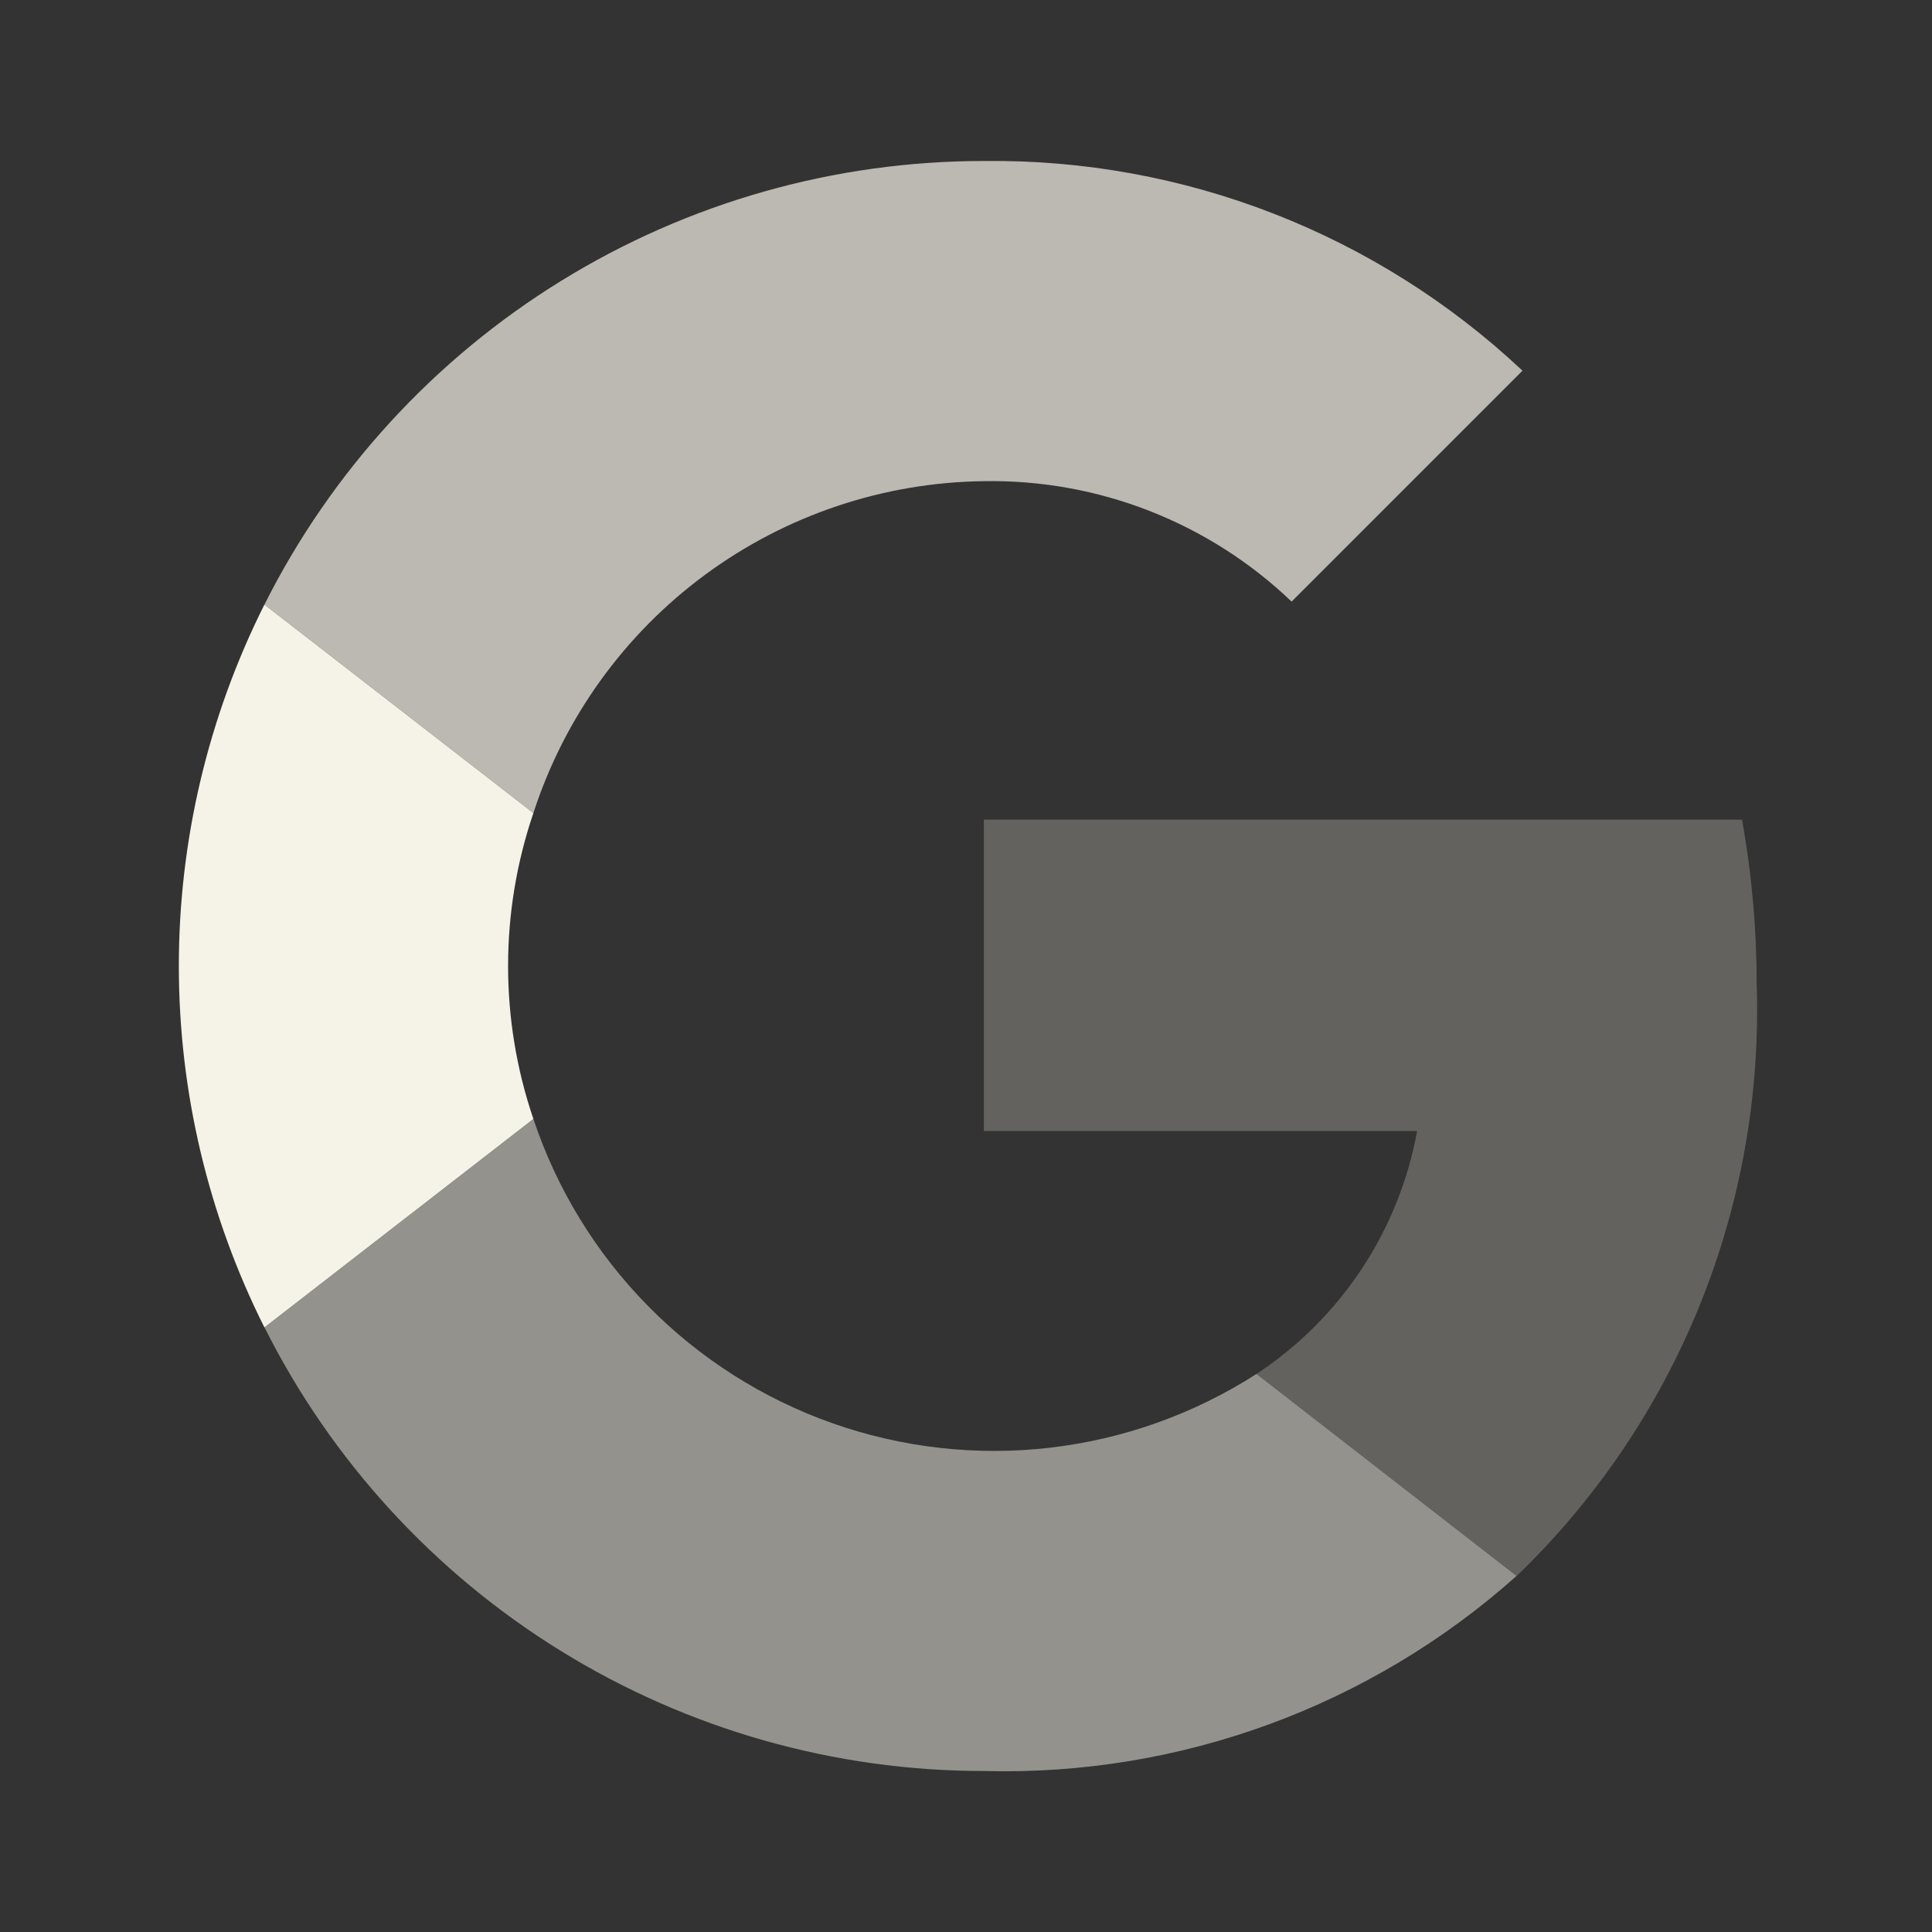
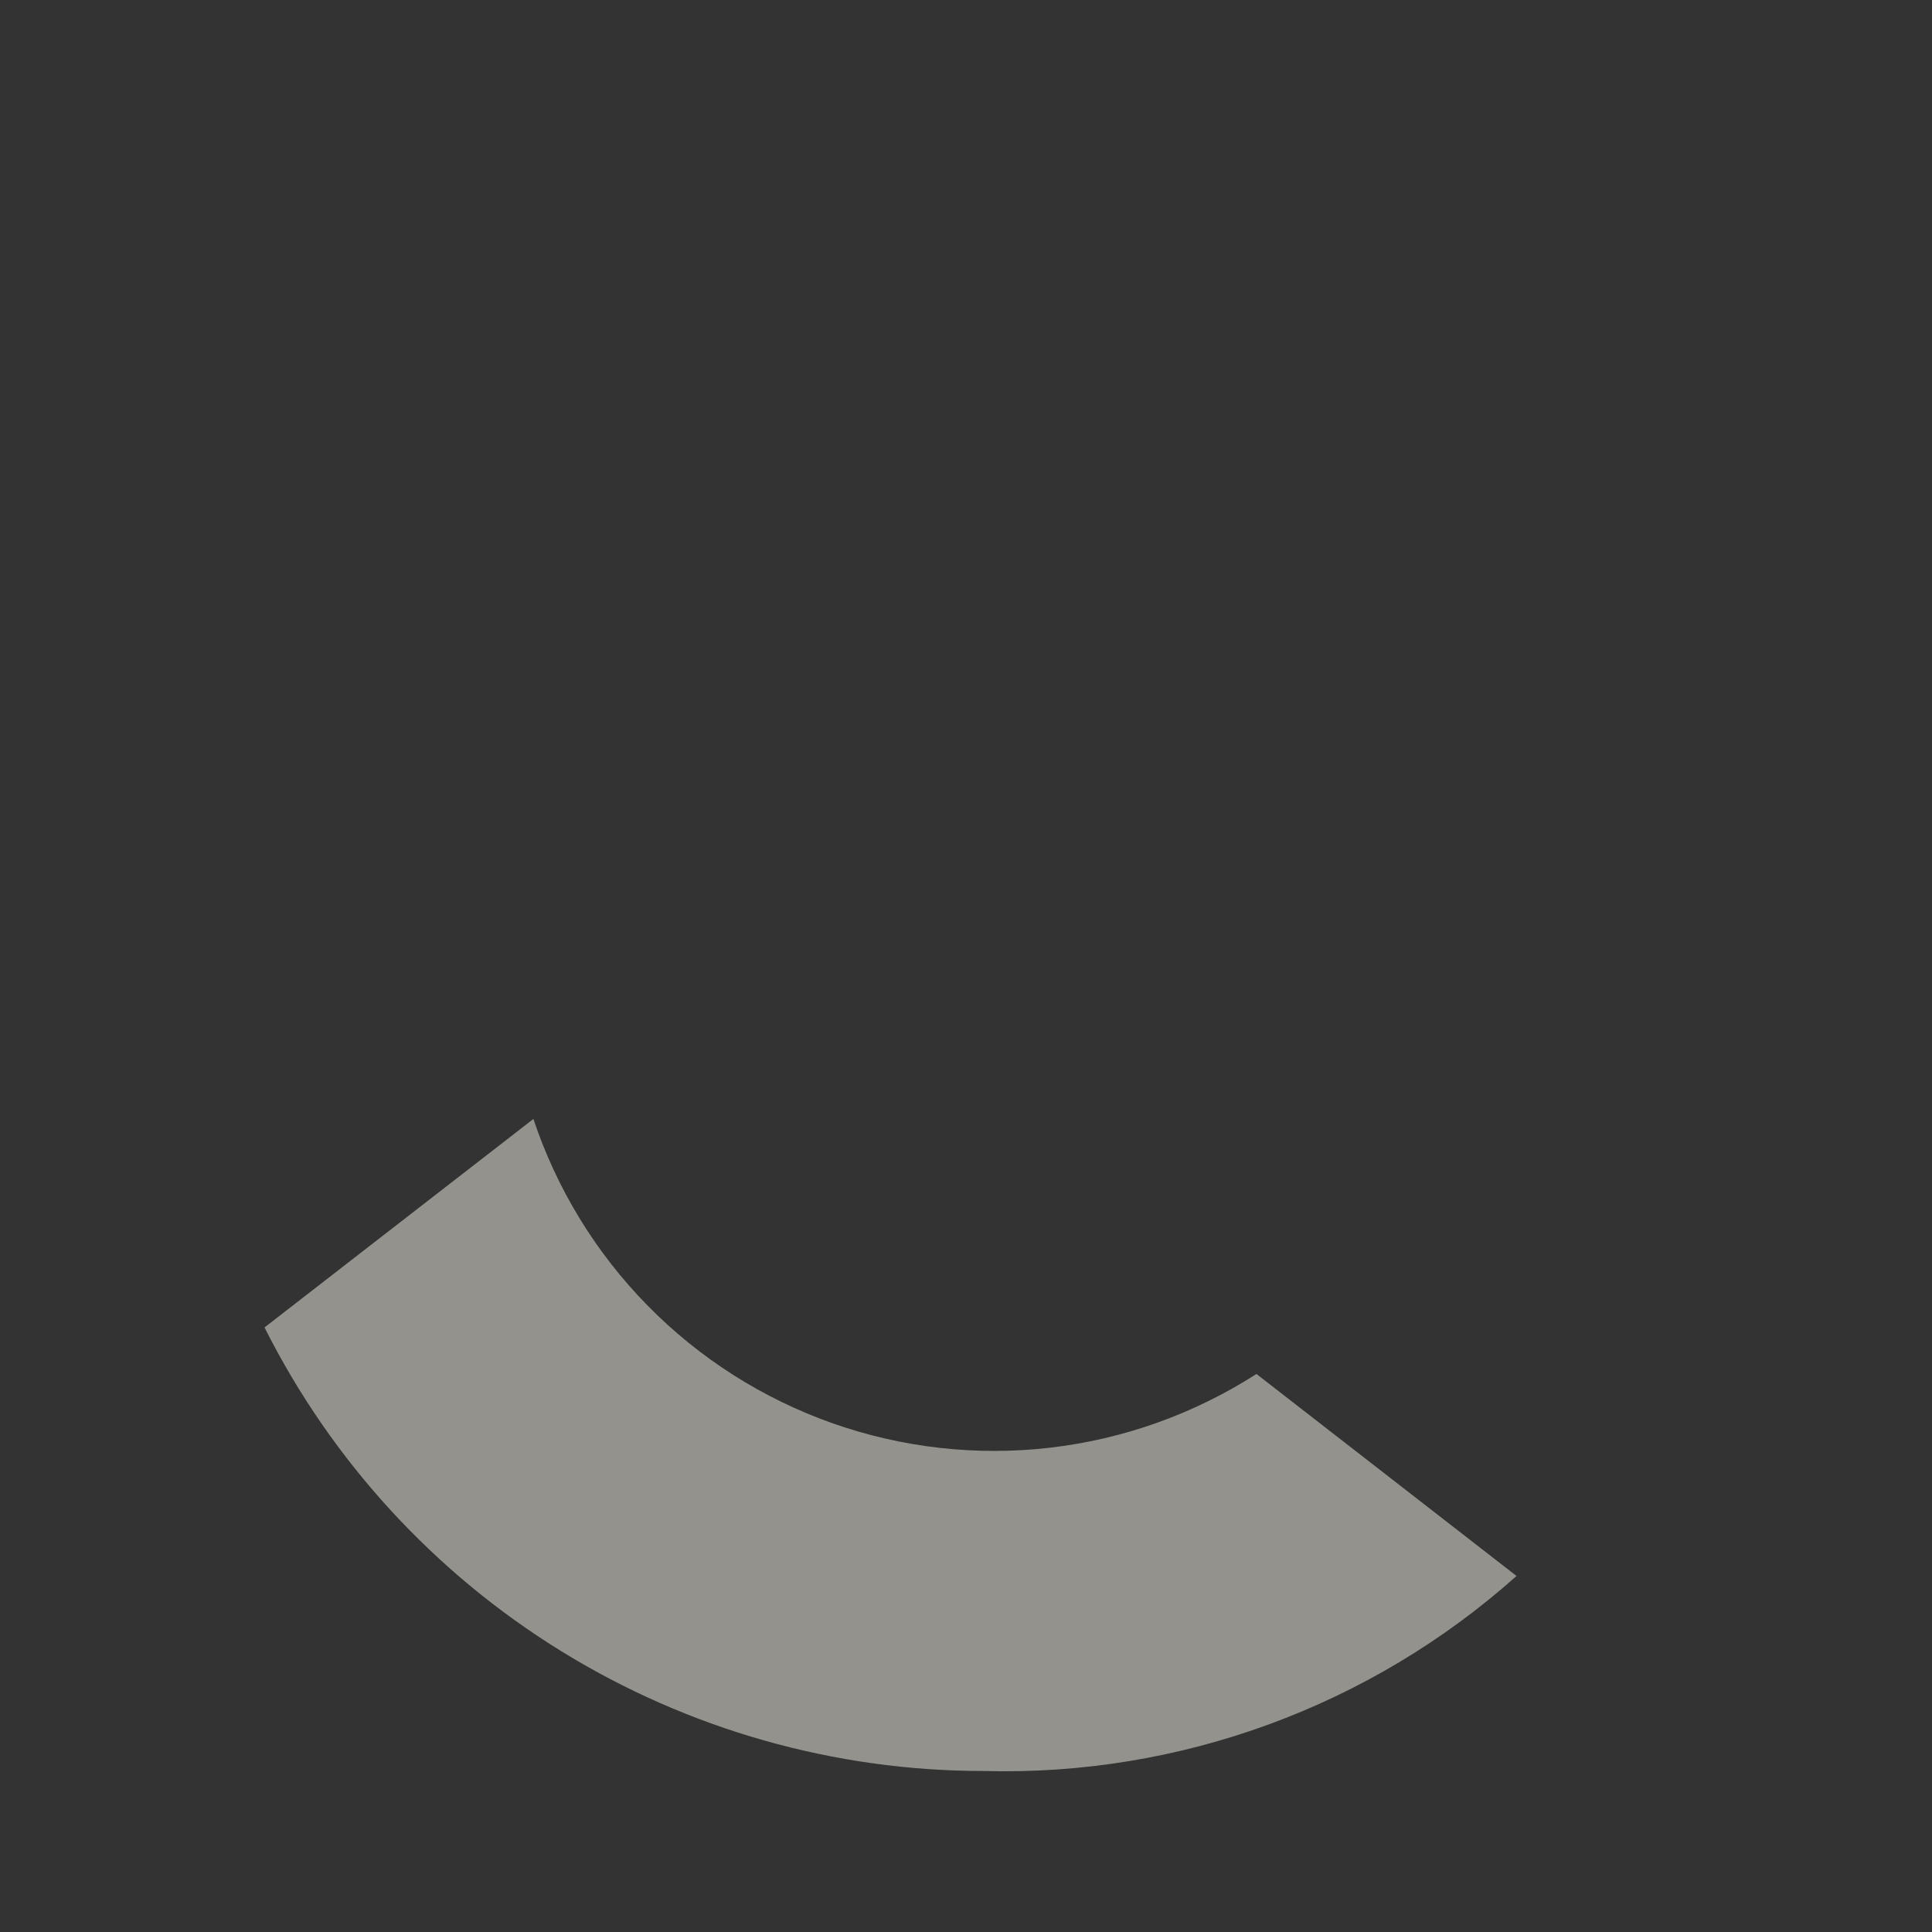
<svg xmlns="http://www.w3.org/2000/svg" width="60" height="60" viewBox="0 0 60 60" fill="none">
  <rect x="0" y="0" width="60" height="60" fill="#333333" stroke="none" />
-   <path opacity="0.7" d="M30.555 14.943C34.109 14.882 37.543 16.226 40.112 18.683L47.282 11.512C42.759 7.26 36.763 4.925 30.555 5C25.92 4.999 21.376 6.287 17.431 8.72C13.485 11.152 10.294 14.633 8.213 18.775L16.565 25.25C17.526 22.284 19.392 19.695 21.902 17.846C24.412 15.997 27.438 14.981 30.555 14.943Z" fill="#F5F3E7" />
-   <path d="M8.212 18.775C6.464 22.259 5.554 26.102 5.554 30C5.554 33.898 6.464 37.741 8.212 41.225L16.565 34.75C15.517 31.67 15.517 28.33 16.565 25.25L8.212 18.775Z" fill="#F5F3E7" />
  <path opacity="0.5" d="M39.02 42.67C37.087 43.911 34.896 44.694 32.615 44.959C30.334 45.224 28.022 44.965 25.856 44.201C23.69 43.437 21.727 42.189 20.117 40.551C18.506 38.913 17.292 36.929 16.565 34.75L8.215 41.225C10.296 45.366 13.486 48.847 17.431 51.279C21.375 53.712 25.918 55 30.552 55C36.638 55.164 42.556 52.997 47.097 48.943L39.02 42.67Z" fill="#F5F3E7" />
-   <path opacity="0.25" d="M54.1 25.455H30.555V35.125H44.01C43.731 36.655 43.146 38.112 42.288 39.409C41.43 40.706 40.319 41.815 39.02 42.67L47.1 48.945C49.561 46.576 51.496 43.715 52.781 40.55C54.065 37.384 54.669 33.984 54.555 30.57C54.555 28.85 54.403 27.145 54.1 25.455Z" fill="#F5F3E7" />
</svg>